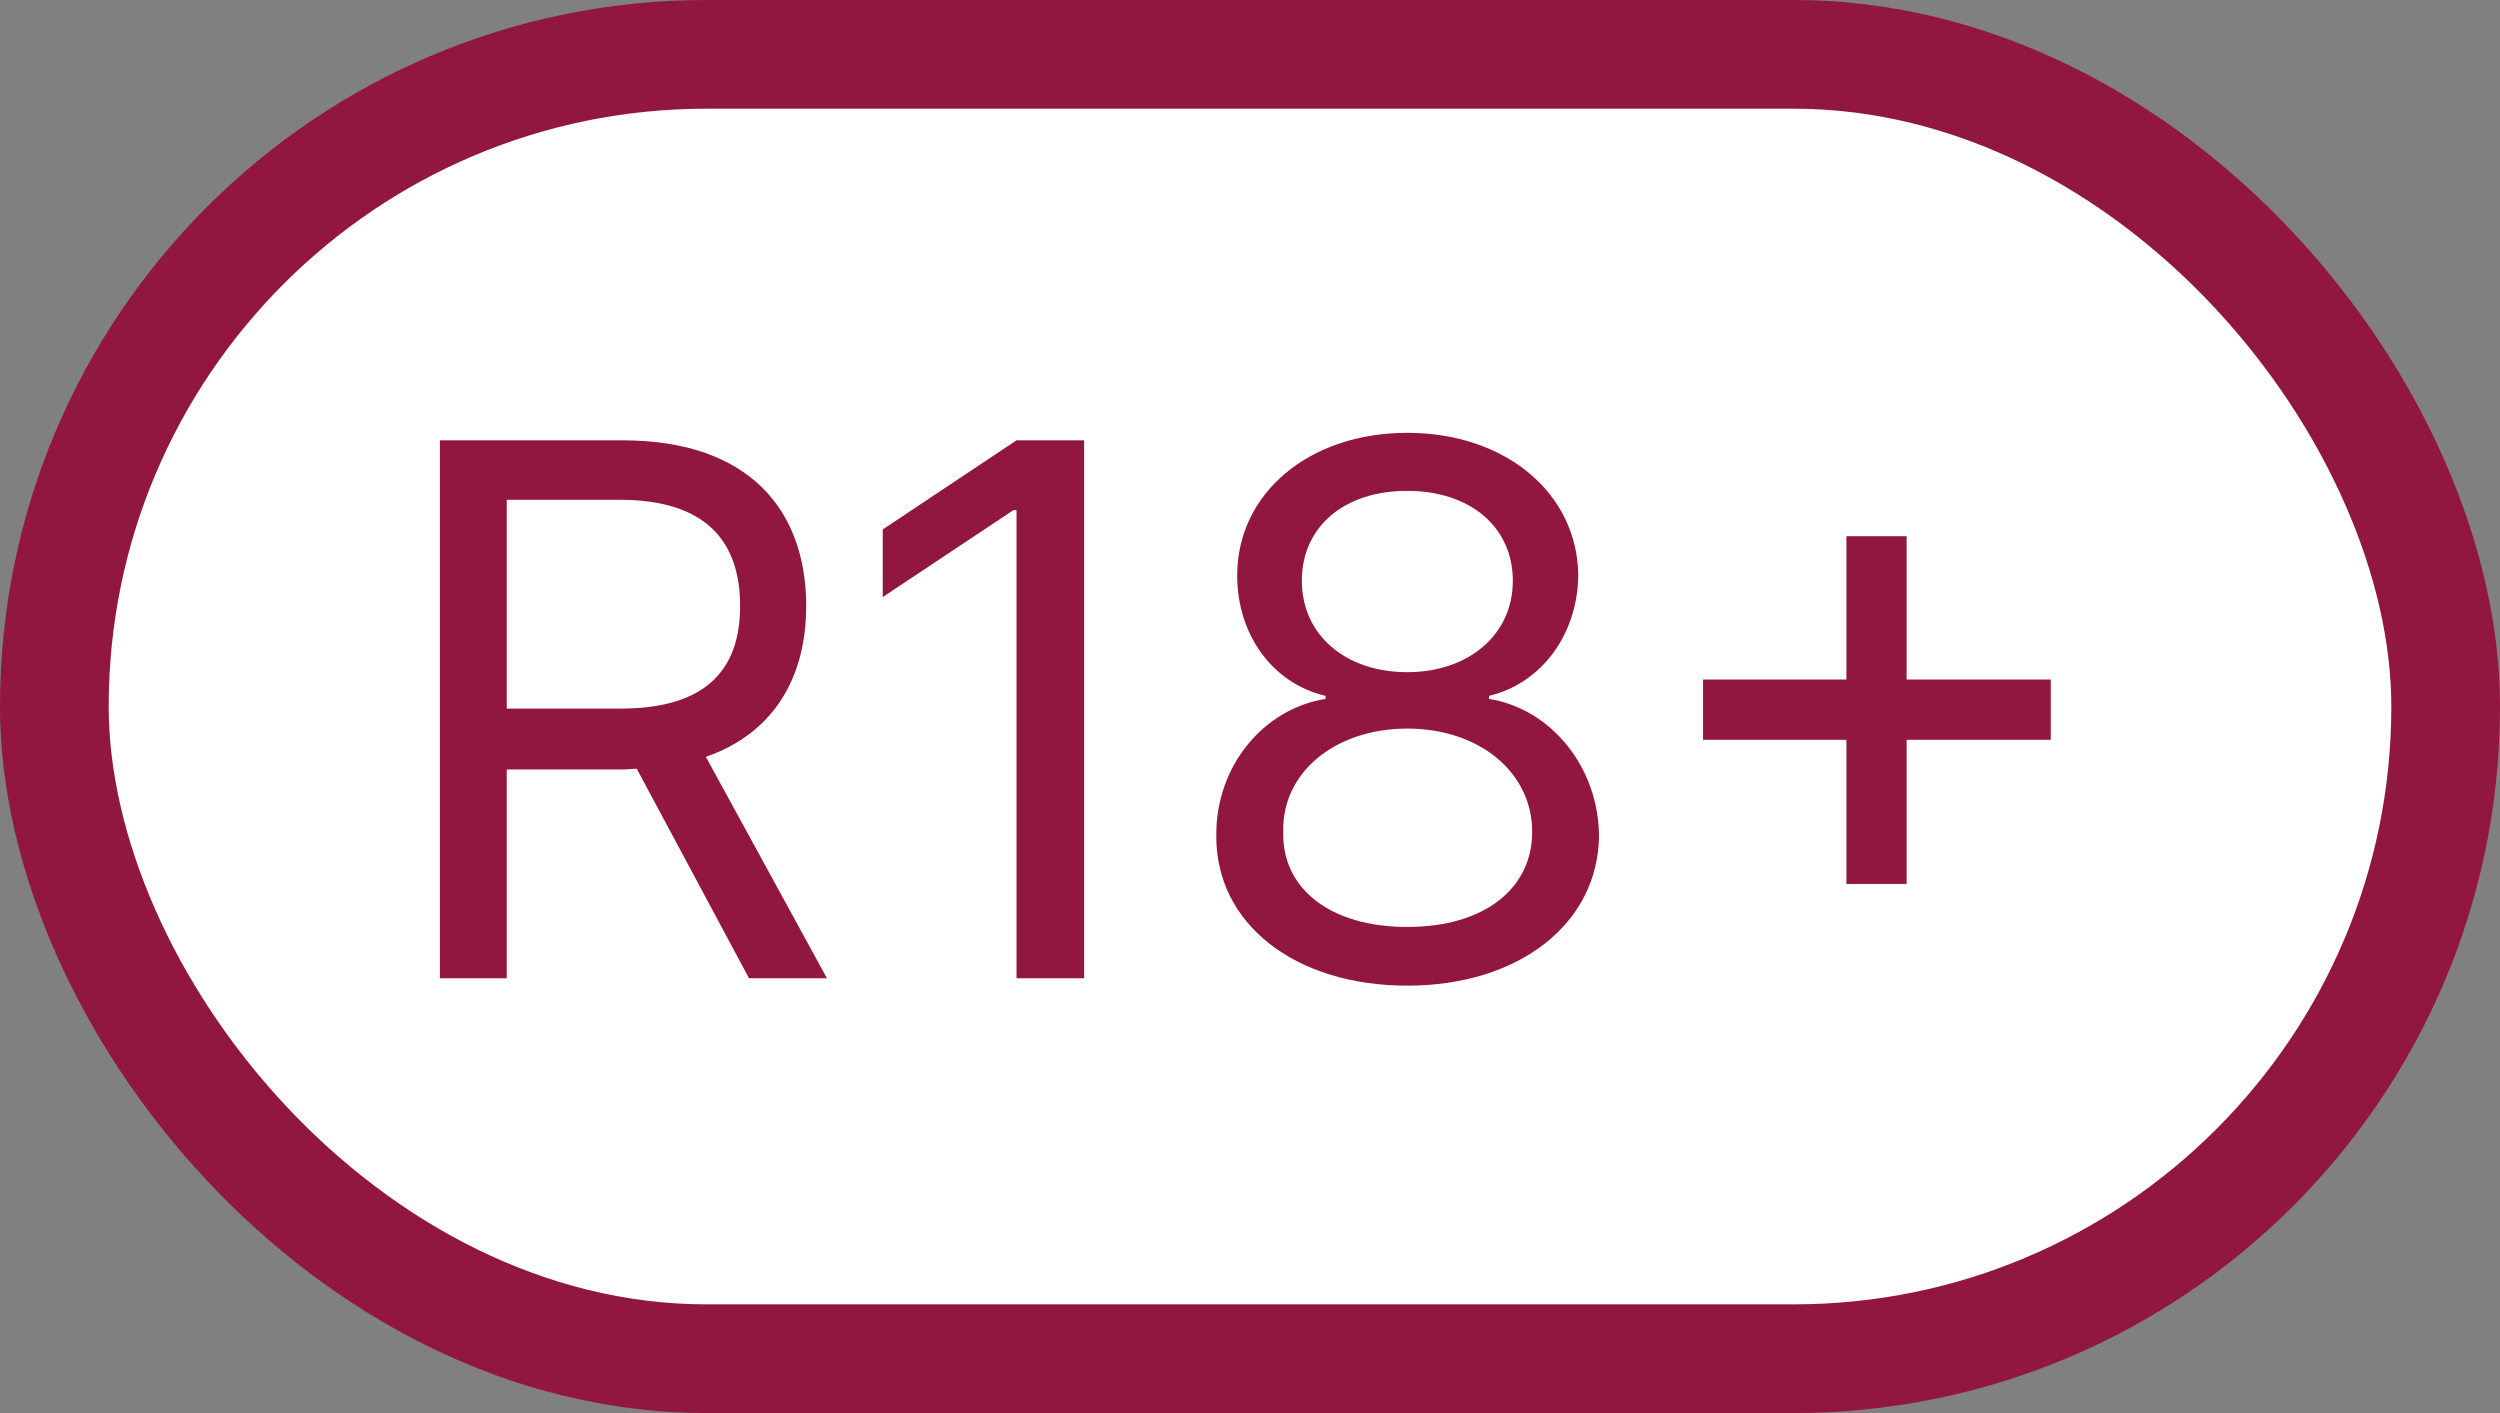
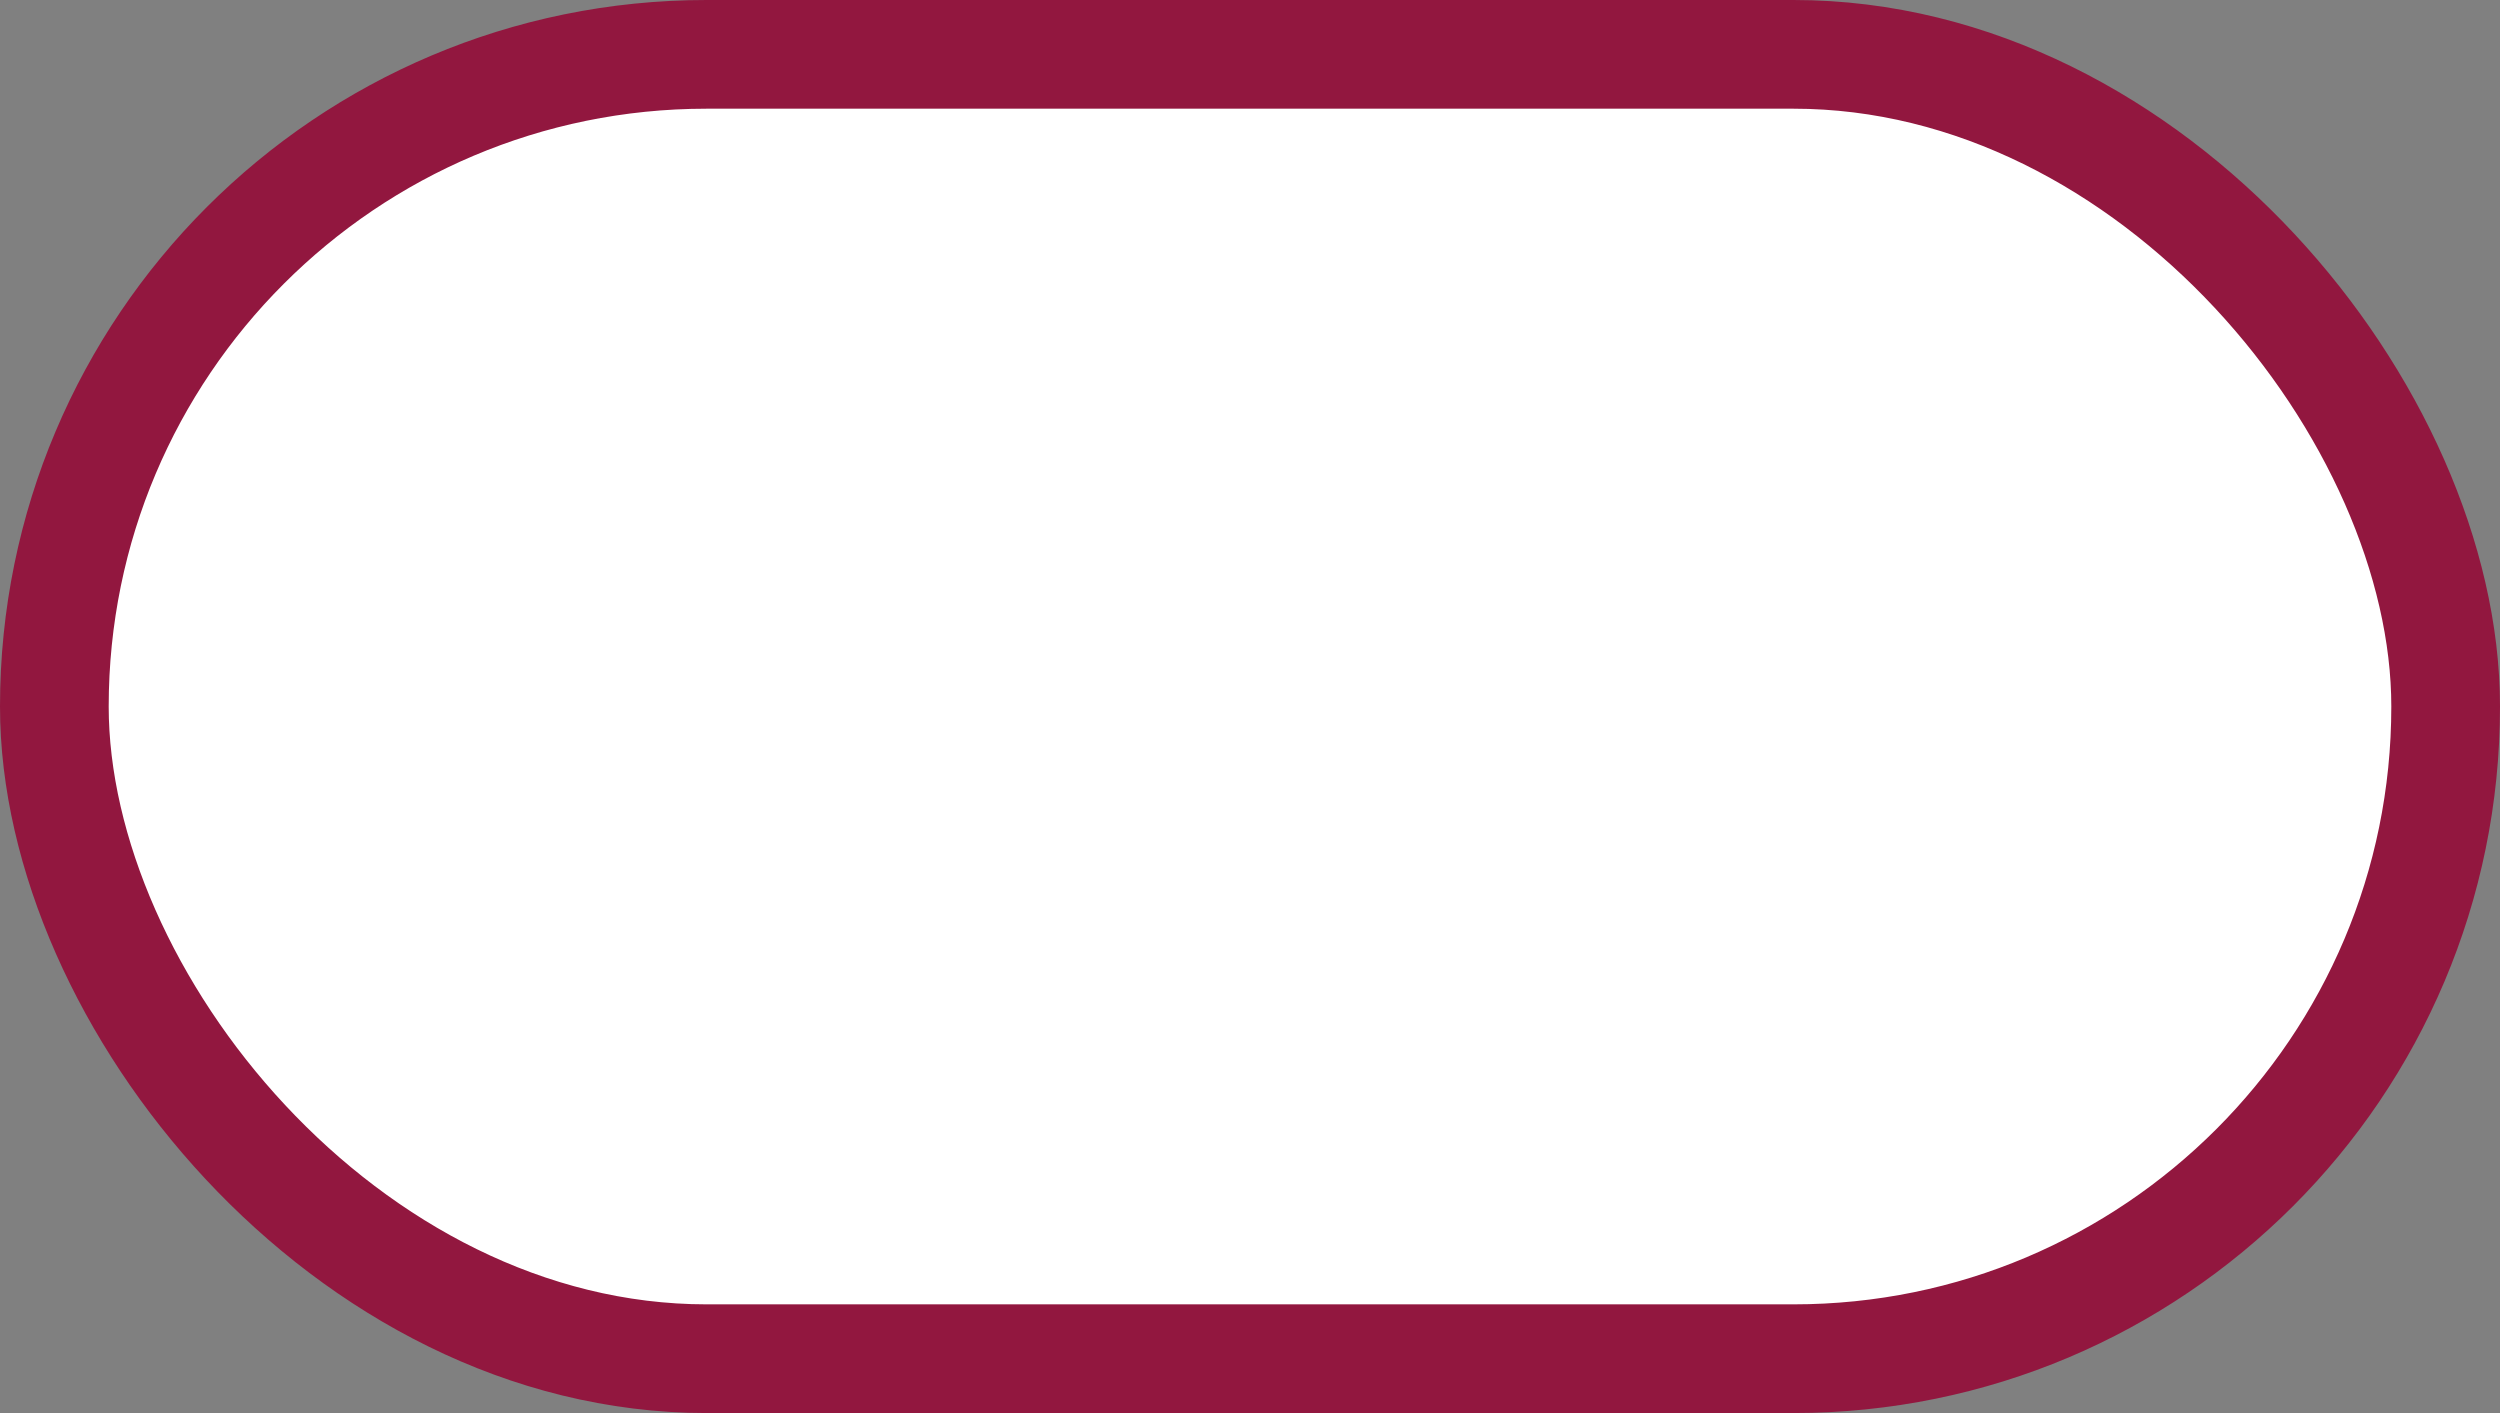
<svg xmlns="http://www.w3.org/2000/svg" width="23" height="13" viewBox="0 0 23 13" fill="none">
  <rect x="0" y="0" width="23" height="13" fill="#808080" stroke="none" />
  <rect x="0.5" y="0.5" width="22" height="12" rx="6" fill="white" />
  <rect x="0.5" y="0.5" width="22" height="12" rx="6" stroke="#92173F" />
-   <path d="M4.047 9V4.051H5.729C6.891 4.051 7.417 4.693 7.417 5.575C7.417 6.228 7.123 6.744 6.494 6.963L7.608 9H6.891L5.858 7.072L5.735 7.079H4.662V9H4.047ZM4.662 6.519H5.708C6.494 6.519 6.809 6.163 6.809 5.575C6.809 4.98 6.494 4.598 5.701 4.598H4.662V6.519ZM9.974 4.051V9H9.352V4.693H9.324L8.121 5.493V4.871L9.352 4.051H9.974ZM12.947 9.068C11.908 9.068 11.184 8.494 11.19 7.688C11.184 7.045 11.628 6.519 12.195 6.43V6.402C11.703 6.286 11.382 5.835 11.382 5.295C11.382 4.536 12.045 3.982 12.947 3.982C13.85 3.982 14.513 4.536 14.52 5.295C14.513 5.835 14.185 6.286 13.699 6.402V6.43C14.26 6.519 14.704 7.045 14.711 7.688C14.704 8.494 13.979 9.068 12.947 9.068ZM12.947 8.528C13.658 8.528 14.096 8.173 14.096 7.653C14.096 7.106 13.61 6.703 12.947 6.703C12.284 6.703 11.792 7.106 11.806 7.653C11.792 8.173 12.236 8.528 12.947 8.528ZM12.947 6.184C13.508 6.184 13.918 5.842 13.918 5.343C13.918 4.851 13.528 4.516 12.947 4.516C12.359 4.516 11.977 4.851 11.977 5.343C11.977 5.842 12.38 6.184 12.947 6.184ZM16.987 8.132V6.806H15.668V6.252H16.987V4.933H17.541V6.252H18.867V6.806H17.541V8.132H16.987Z" fill="#92173F" />
</svg>